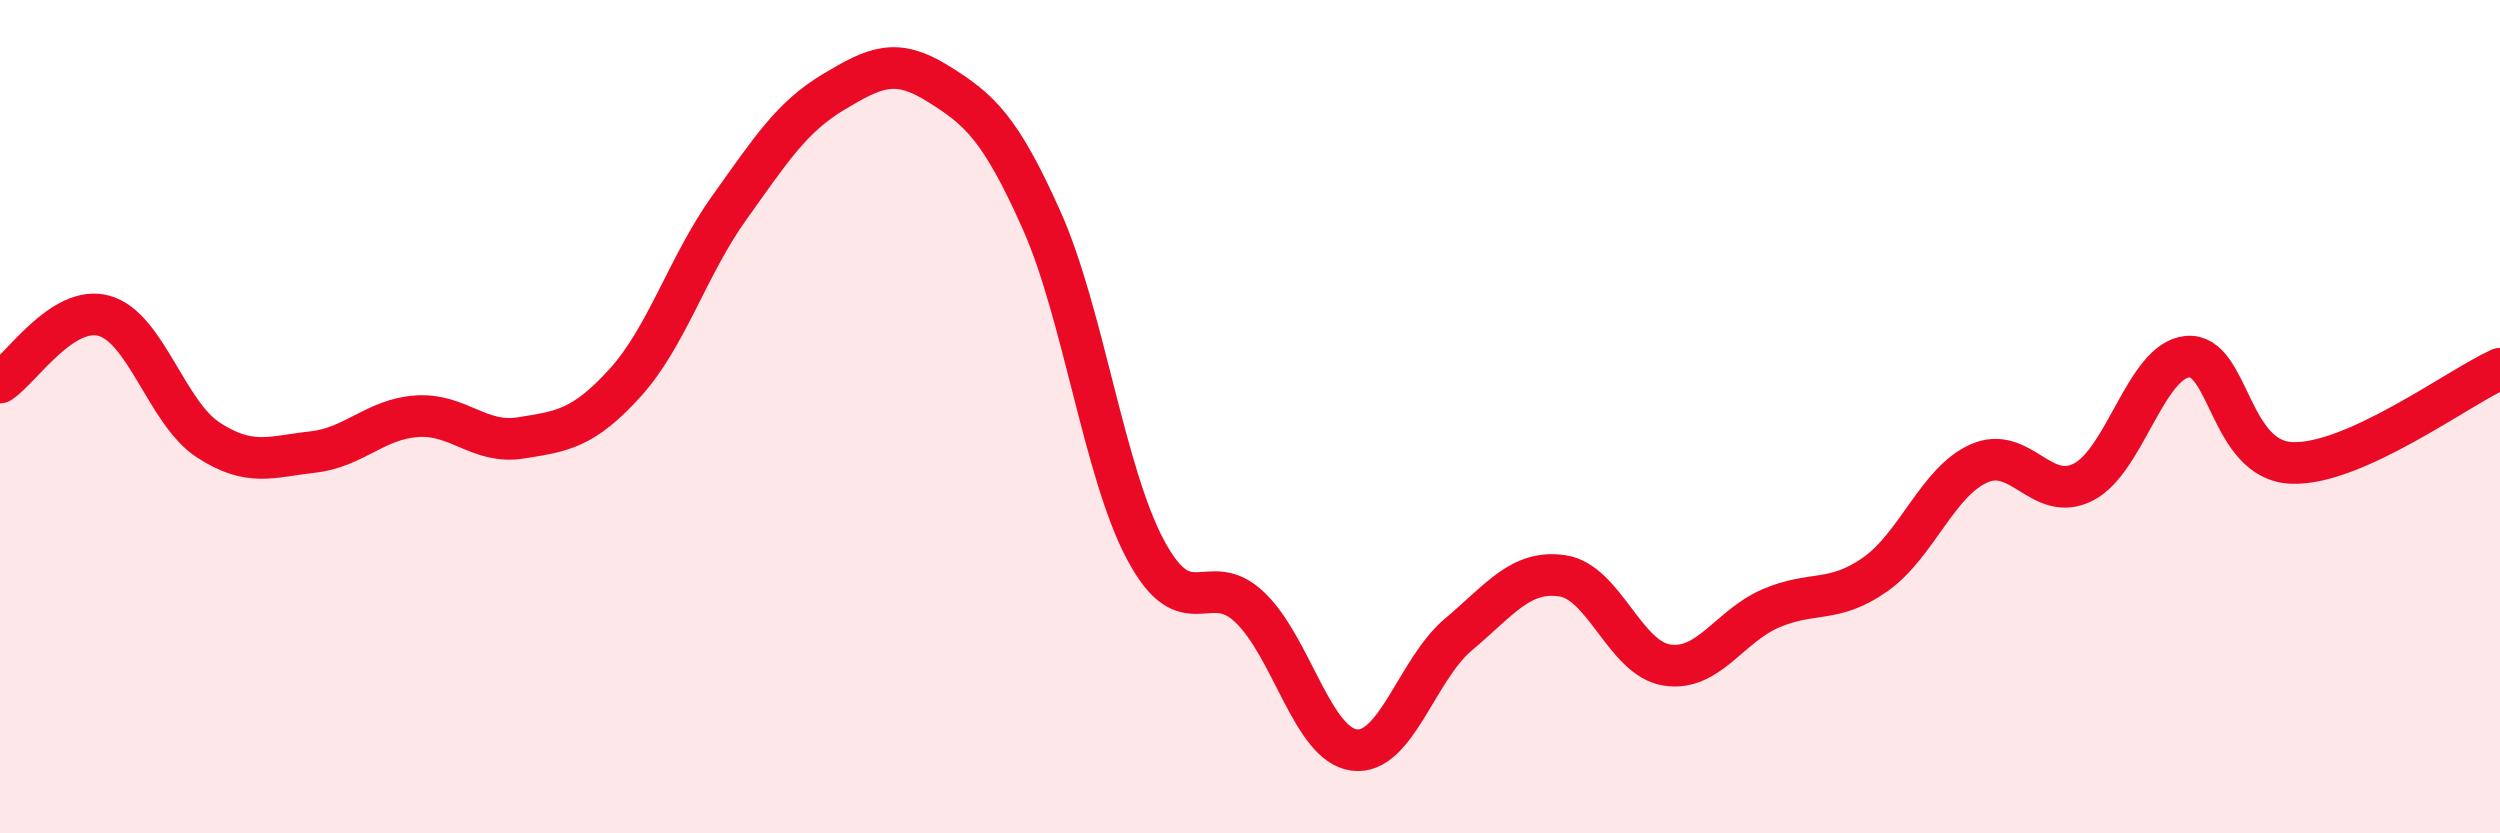
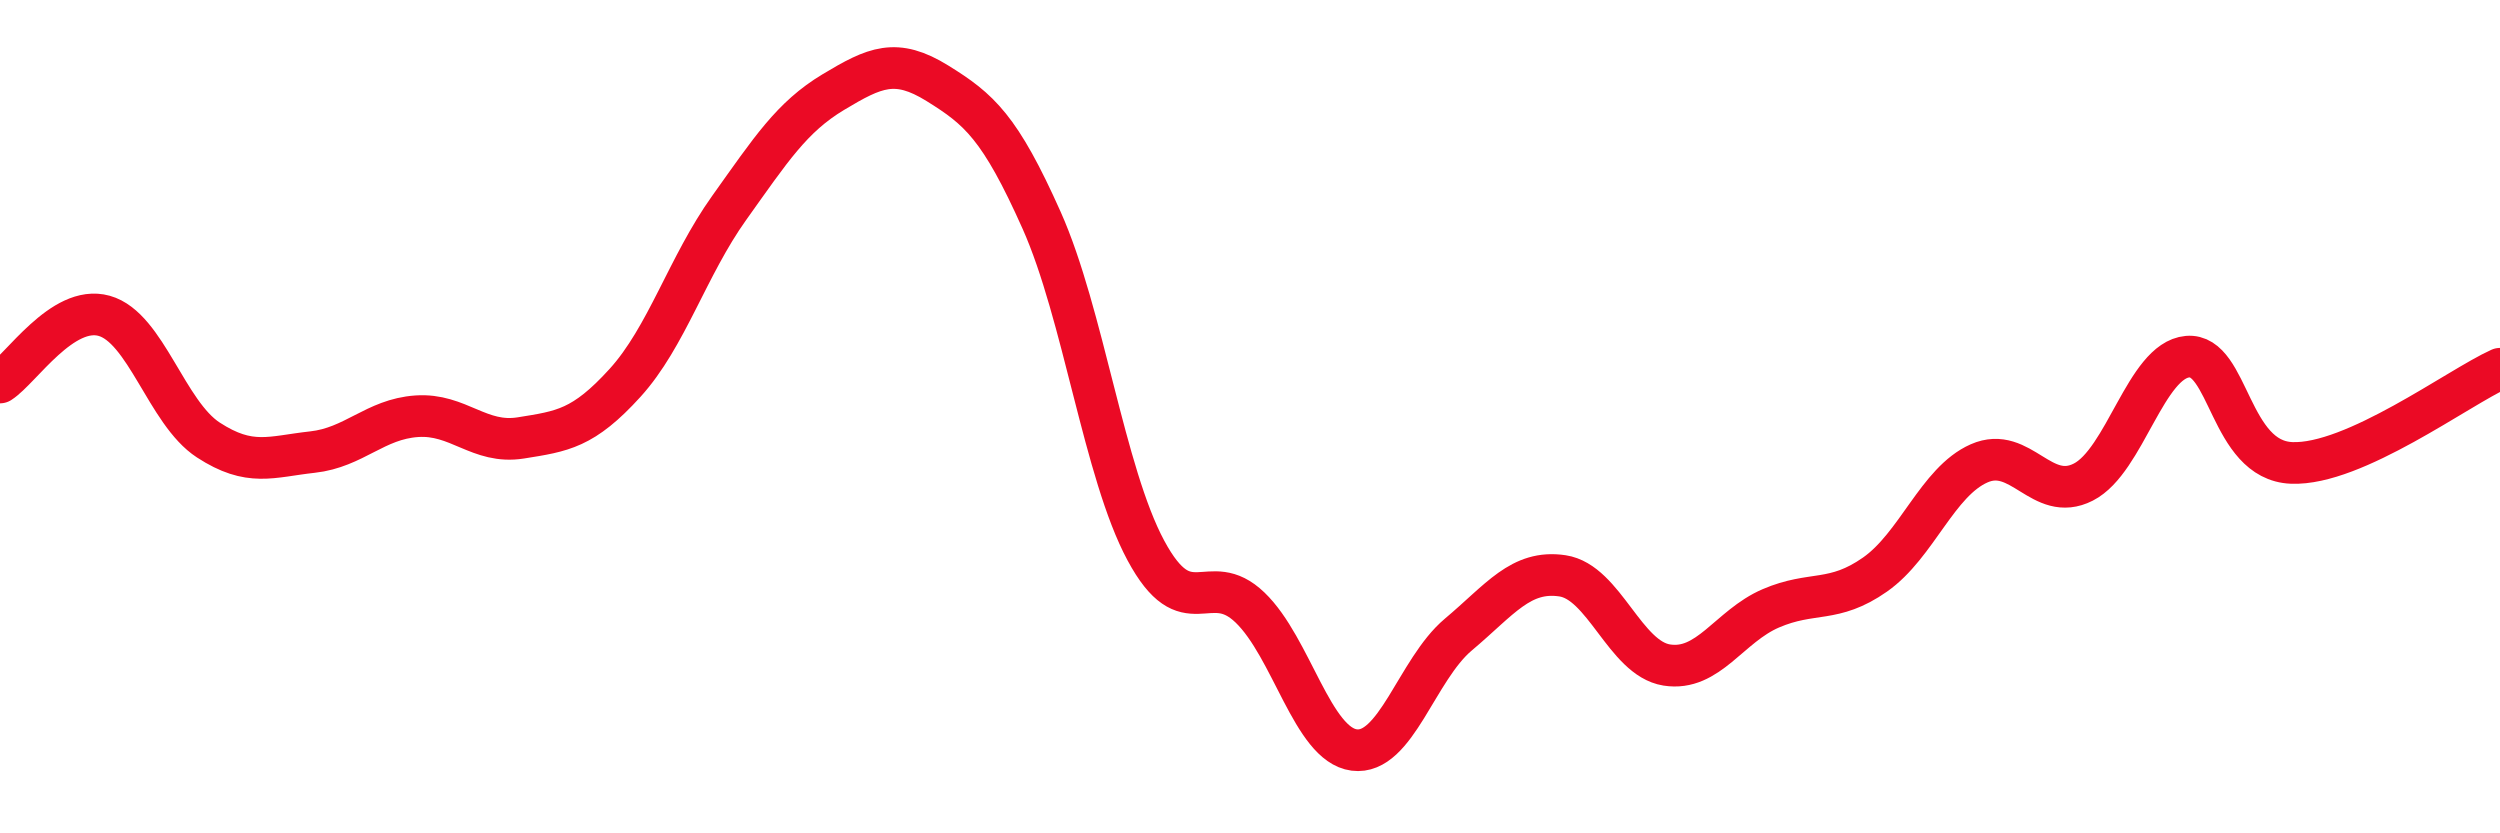
<svg xmlns="http://www.w3.org/2000/svg" width="60" height="20" viewBox="0 0 60 20">
-   <path d="M 0,9.18 C 0.5,8.86 1.5,7.3 2.5,7.58 C 3.5,7.86 4,9.91 5,10.56 C 6,11.21 6.5,10.96 7.5,10.85 C 8.5,10.74 9,10.06 10,9.99 C 11,9.92 11.5,10.67 12.5,10.51 C 13.5,10.35 14,10.29 15,9.19 C 16,8.09 16.5,6.39 17.5,4.99 C 18.5,3.59 19,2.81 20,2.21 C 21,1.61 21.5,1.38 22.5,2 C 23.5,2.62 24,3.05 25,5.29 C 26,7.53 26.5,11.35 27.5,13.21 C 28.5,15.07 29,13.62 30,14.58 C 31,15.54 31.5,17.87 32.5,18 C 33.5,18.13 34,16.07 35,15.23 C 36,14.39 36.5,13.67 37.5,13.82 C 38.5,13.97 39,15.8 40,15.96 C 41,16.12 41.5,15.03 42.5,14.6 C 43.5,14.17 44,14.49 45,13.79 C 46,13.09 46.5,11.56 47.5,11.12 C 48.5,10.68 49,12.08 50,11.57 C 51,11.06 51.5,8.65 52.5,8.56 C 53.5,8.47 53.5,11.05 55,11.11 C 56.5,11.17 59,9.3 60,8.85L60 20L0 20Z" fill="#EB0A25" opacity="0.1" stroke-linecap="round" stroke-linejoin="round" />
  <path d="M 0,9.18 C 0.5,8.86 1.5,7.3 2.5,7.58 C 3.5,7.86 4,9.91 5,10.56 C 6,11.21 6.5,10.96 7.5,10.85 C 8.5,10.74 9,10.06 10,9.99 C 11,9.92 11.5,10.67 12.5,10.51 C 13.5,10.35 14,10.29 15,9.19 C 16,8.09 16.5,6.39 17.5,4.99 C 18.5,3.59 19,2.81 20,2.21 C 21,1.61 21.5,1.38 22.5,2 C 23.5,2.62 24,3.05 25,5.29 C 26,7.53 26.5,11.35 27.5,13.21 C 28.5,15.07 29,13.62 30,14.58 C 31,15.54 31.5,17.87 32.5,18 C 33.5,18.13 34,16.07 35,15.23 C 36,14.39 36.5,13.67 37.5,13.82 C 38.5,13.97 39,15.8 40,15.96 C 41,16.12 41.5,15.03 42.5,14.6 C 43.5,14.17 44,14.49 45,13.79 C 46,13.09 46.5,11.56 47.5,11.12 C 48.5,10.68 49,12.08 50,11.57 C 51,11.06 51.5,8.65 52.5,8.56 C 53.5,8.47 53.5,11.05 55,11.11 C 56.5,11.17 59,9.3 60,8.85" stroke="#EB0A25" stroke-width="1" fill="none" stroke-linecap="round" stroke-linejoin="round" />
</svg>